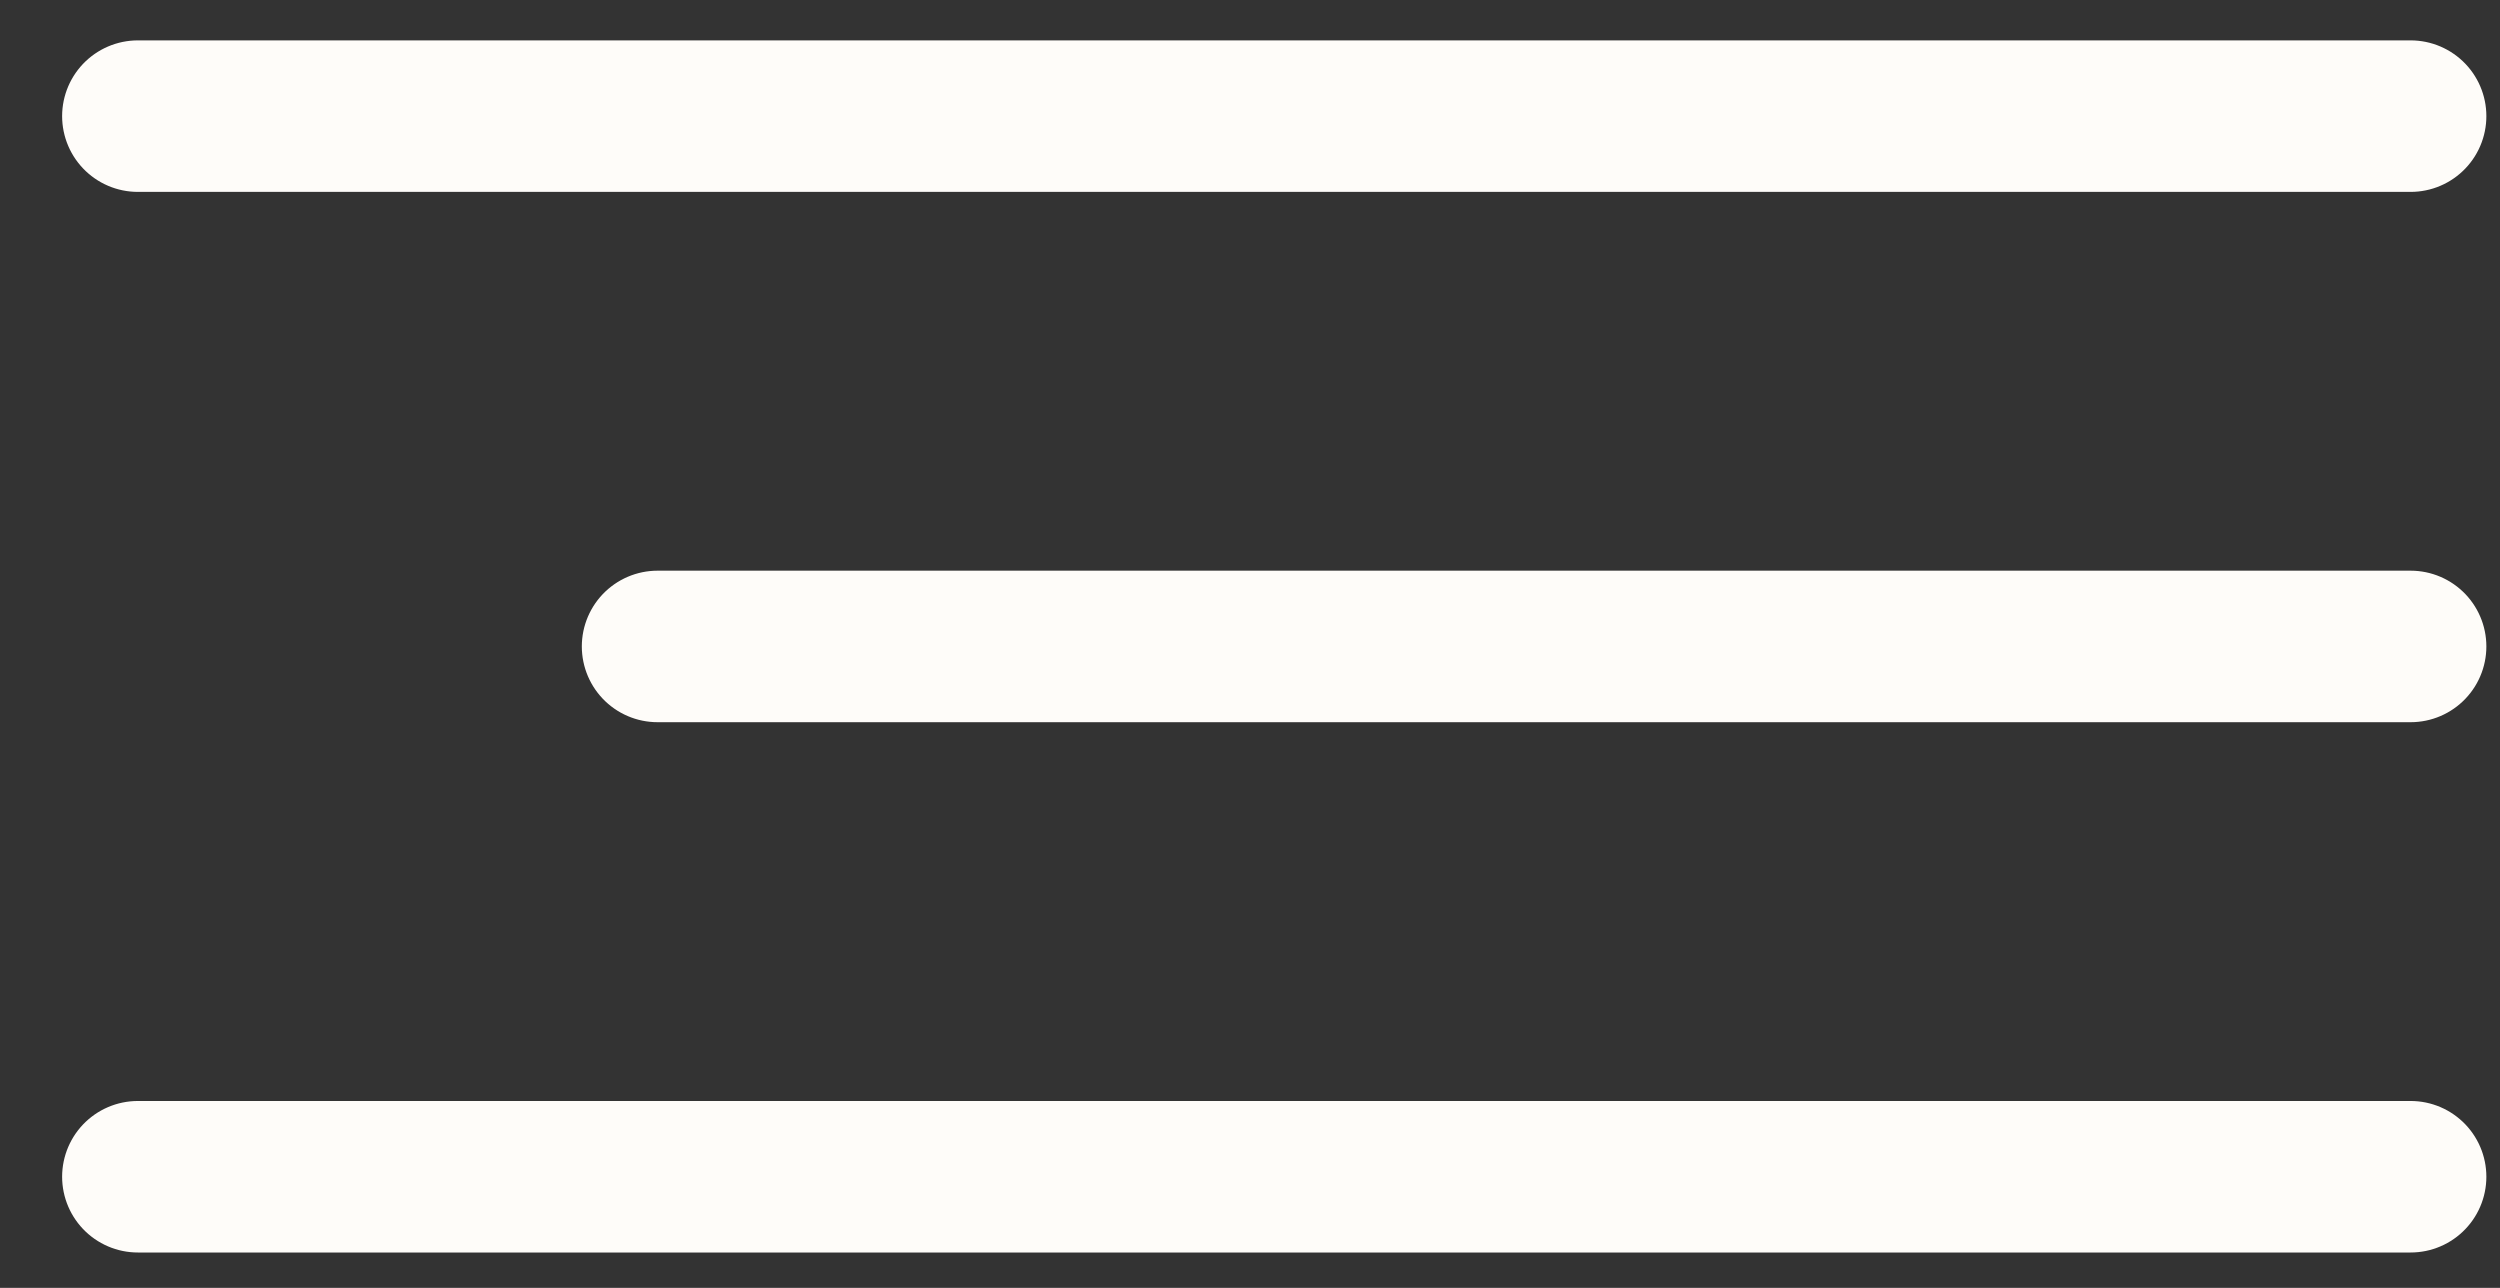
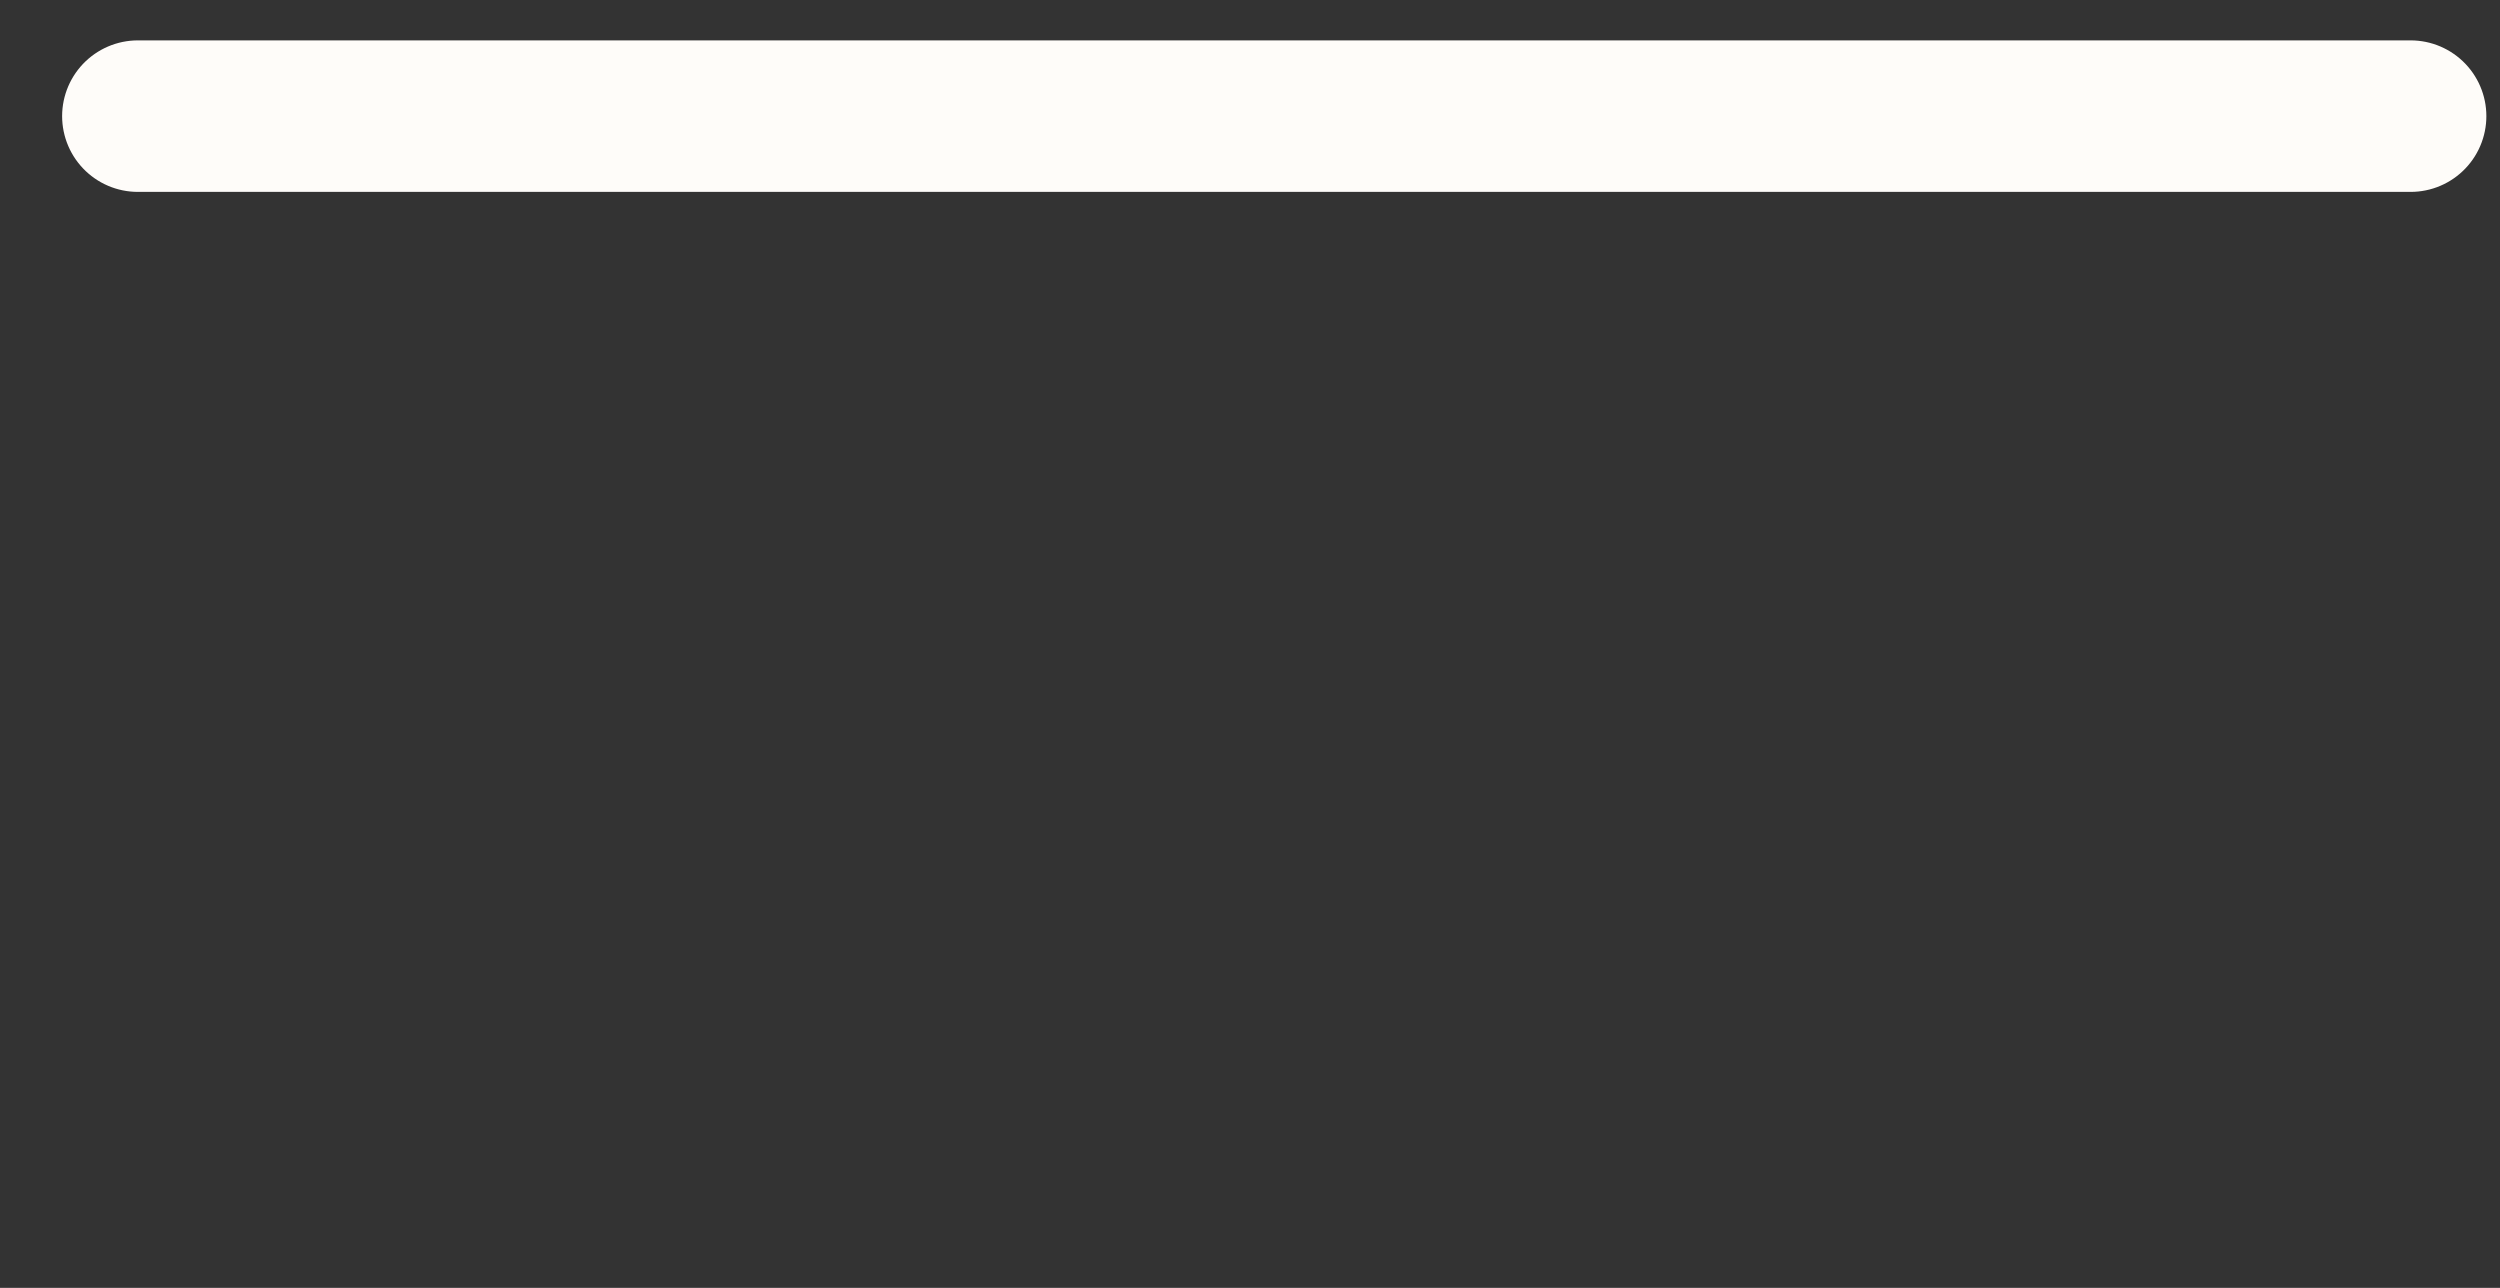
<svg xmlns="http://www.w3.org/2000/svg" width="33" height="17" viewBox="0 0 33 17" fill="none">
  <rect x="0" y="0" width="33" height="17" fill="#333333" stroke="none" />
  <path d="M1.82 1.533H31.82" stroke="#FEFCF9" stroke-width="2" stroke-linecap="round" />
-   <path d="M8.68 8.533L31.82 8.533" stroke="#FEFCF9" stroke-width="2" stroke-linecap="round" />
-   <path d="M1.82 15.533H31.82" stroke="#FEFCF9" stroke-width="2" stroke-linecap="round" />
</svg>